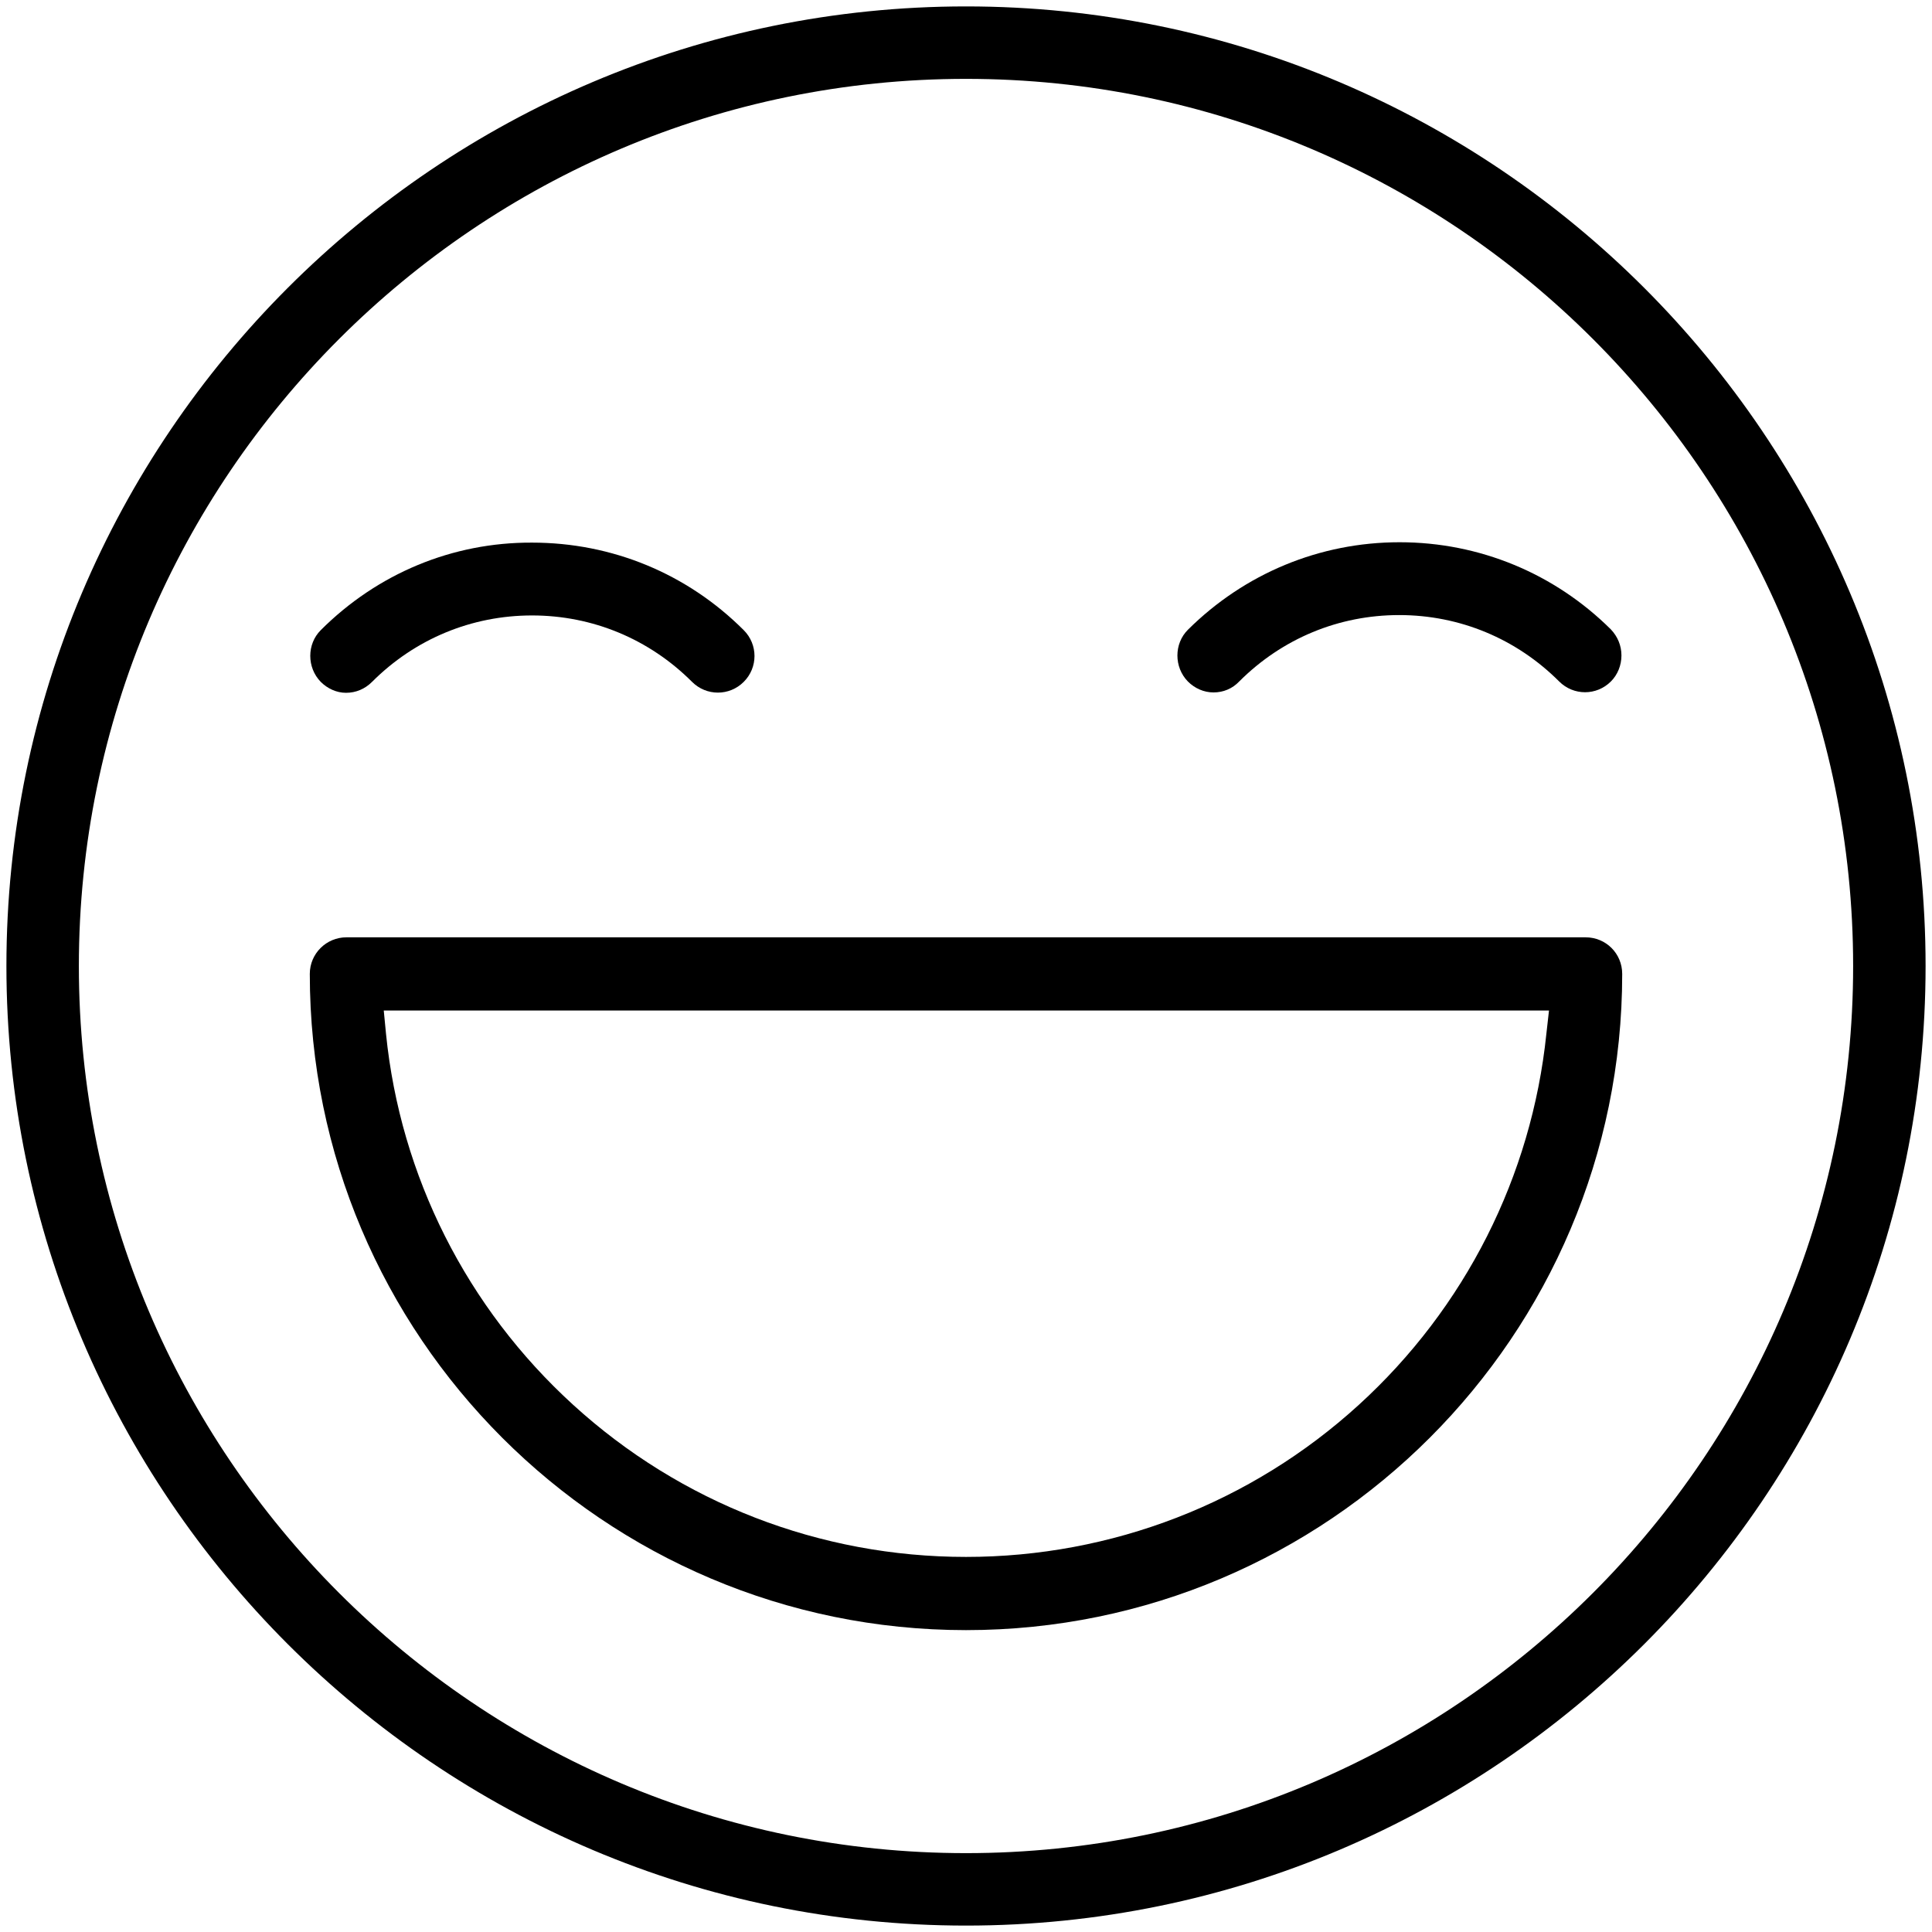
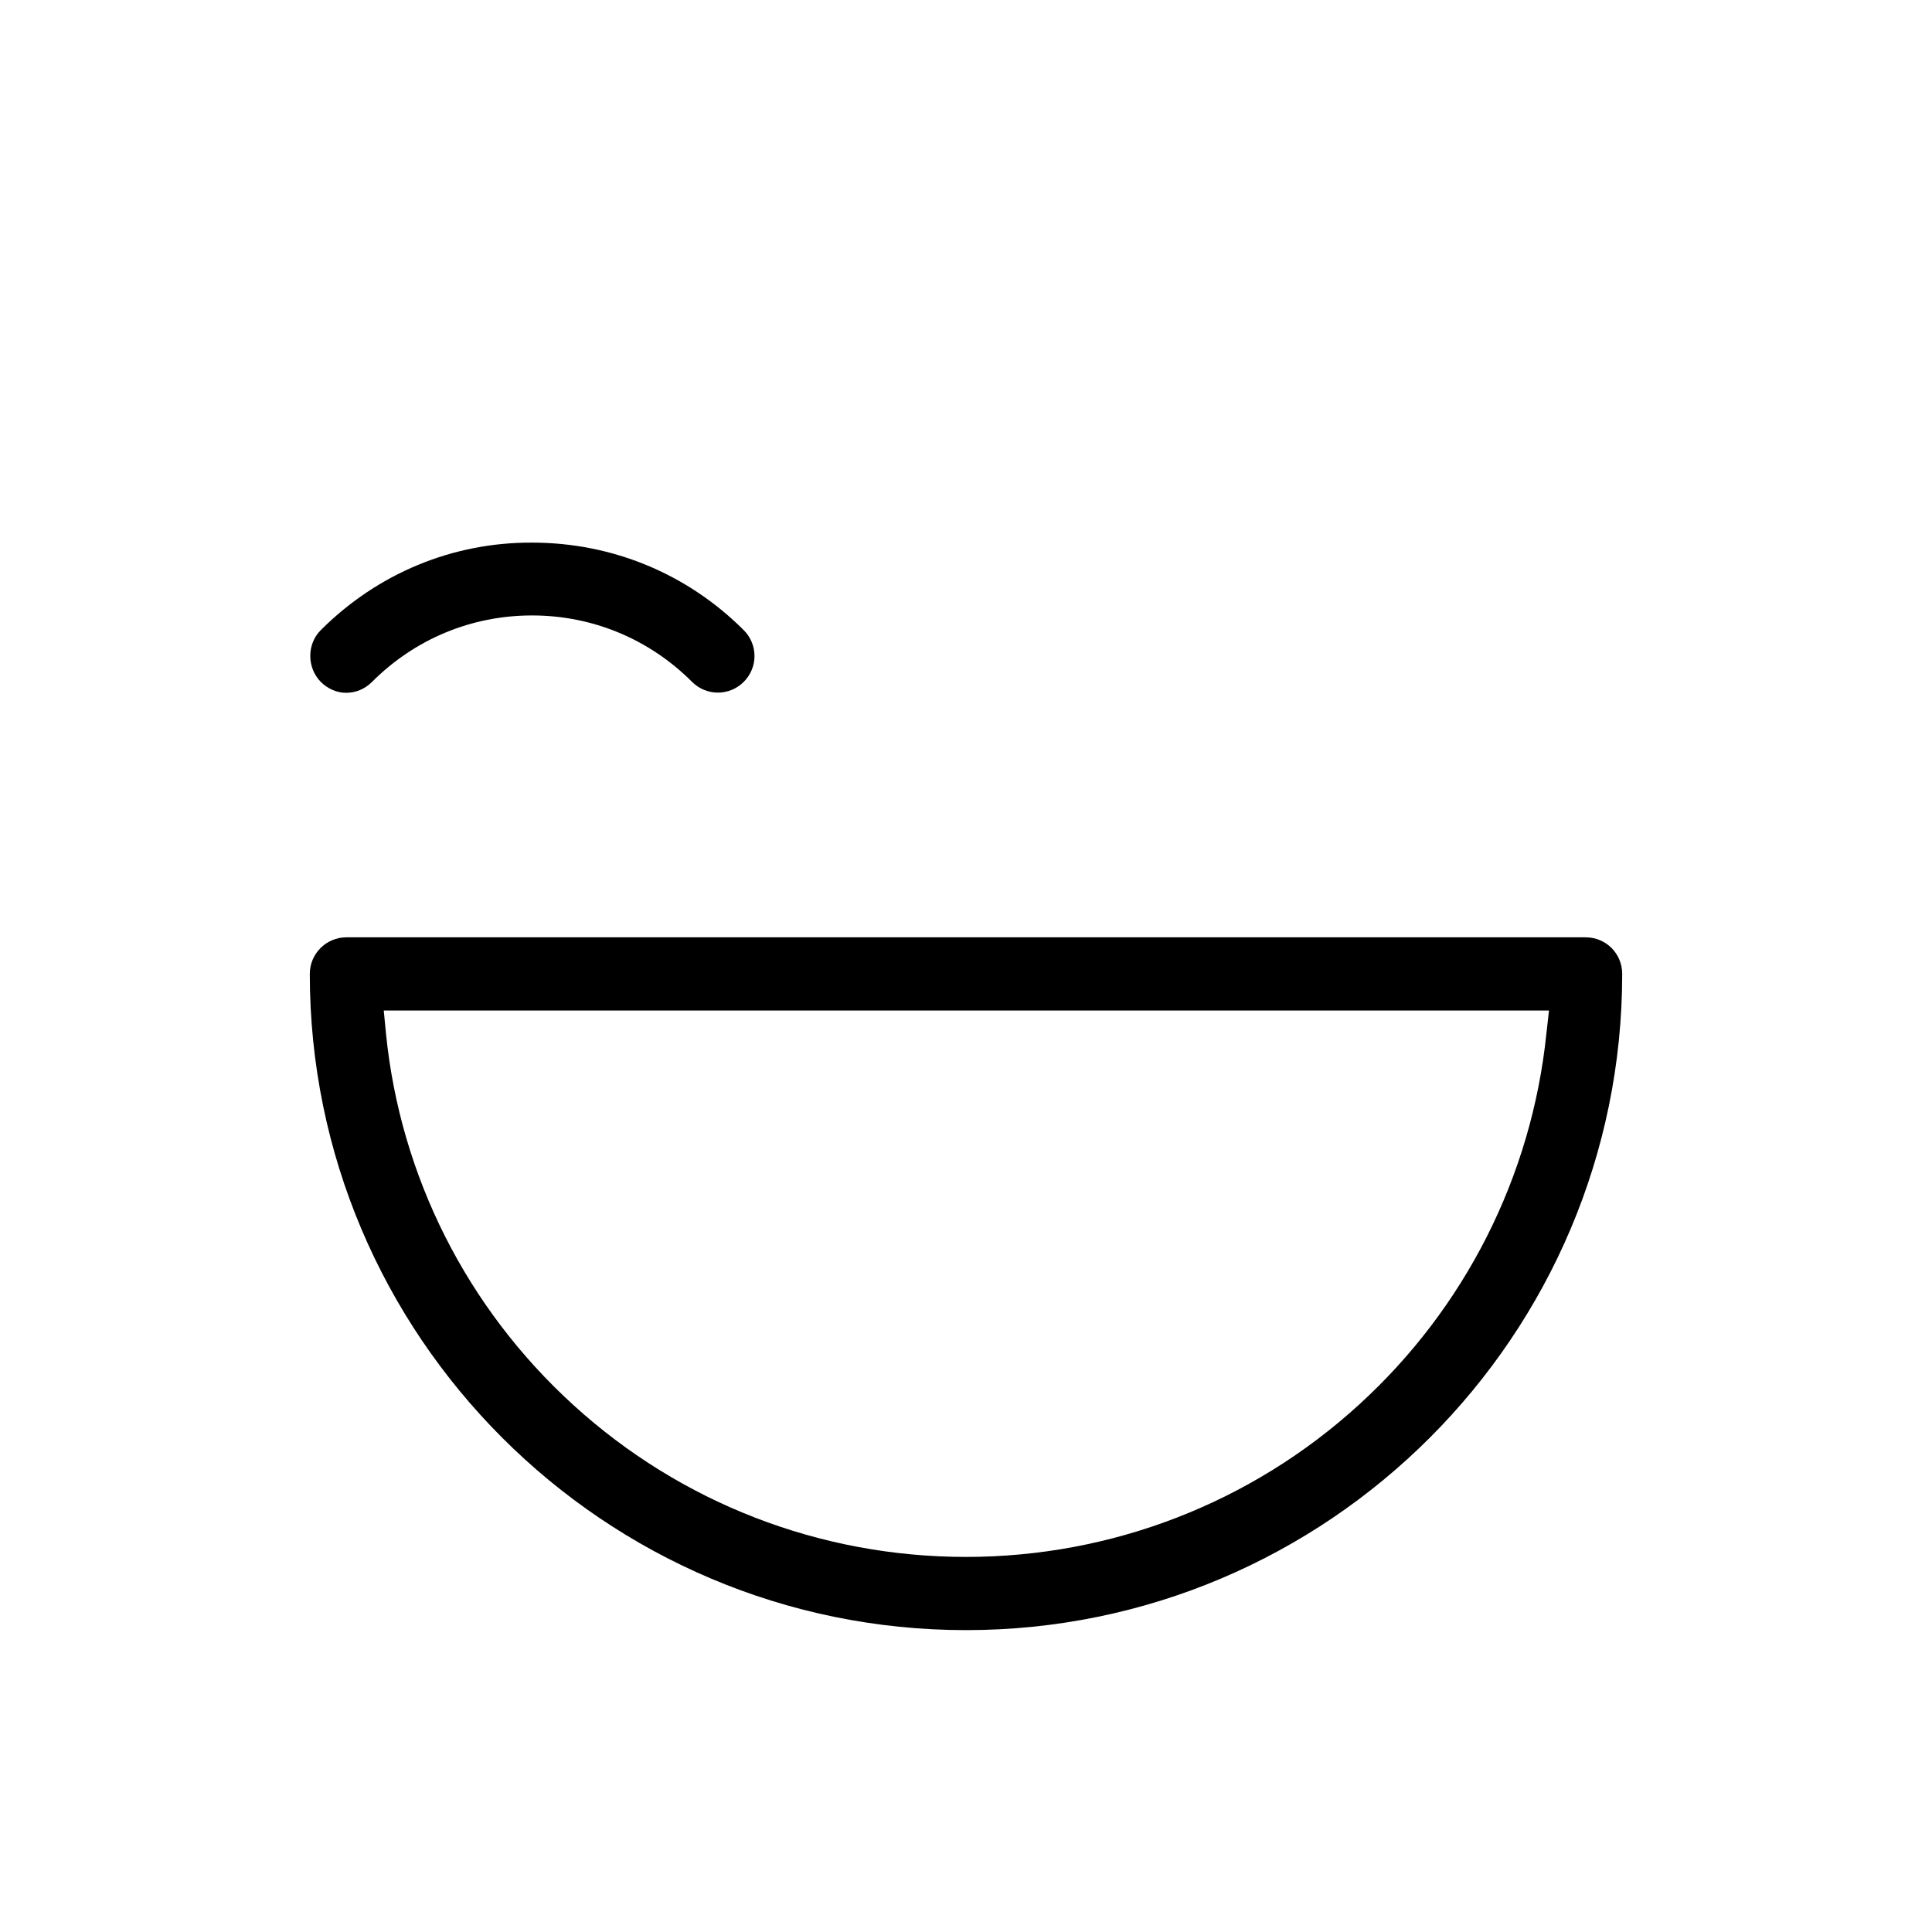
<svg xmlns="http://www.w3.org/2000/svg" version="1.1" id="Calque_2_1_" x="0px" y="0px" viewBox="0 0 512 512" style="enable-background:new 0 0 512 512;" xml:space="preserve">
-   <path d="M256,1.7C115.8,1.7,1.7,115.8,1.7,256S115.8,510.3,256,510.3S510.3,396.2,510.3,256S396.2,1.7,256,1.7z M256,491.1  C126.4,491.1,20.9,385.6,20.9,256S126.4,20.9,256,20.9S491.1,126.4,491.1,256S385.6,491.1,256,491.1z" />
-   <path d="M370.9,143.7c-21.2,0-41.1,8.3-56.1,23.2c-3.7,3.7-3.7,9.9,0,13.7c1.8,1.8,4.2,2.9,6.8,2.9c2.6,0,5-1,6.8-2.9l0,0  c11.4-11.4,26.4-17.6,42.4-17.6c16.1,0,31.1,6.3,42.4,17.6c3.8,3.8,9.9,3.8,13.7,0c1.8-1.8,2.8-4.3,2.8-6.9s-1-5-2.8-6.9  C412,152,392.1,143.7,370.9,143.7z" />
  <path d="M85,167c-3.7,3.7-3.7,9.9,0,13.7c1.8,1.8,4.2,2.9,6.7,2.9c0,0,0,0,0,0c2.6,0,5-1,6.9-2.9c11.4-11.4,26.4-17.6,42.4-17.6  c16.1,0,31.1,6.3,42.4,17.6c3.8,3.8,9.9,3.8,13.7,0c3.8-3.8,3.8-9.9,0-13.7c-15-15-34.9-23.2-56.1-23.2C119.9,143.7,100,152,85,167z  " />
  <path d="M420.2,248.4H91.8c-5.3,0-9.7,4.3-9.7,9.7c0,95.9,78,173.9,173.9,173.9c95.9,0,173.9-78,173.9-173.9  C429.9,252.7,425.6,248.4,420.2,248.4z M409.8,274c-3.9,37.7-21.5,72.6-49.7,98.3c-28.5,26-65.5,40.3-104.1,40.3  c-38.7,0-75.6-14.3-104.1-40.3c-28.2-25.7-45.8-60.6-49.6-98.3l-0.6-6.2h308.8L409.8,274z" />
</svg>